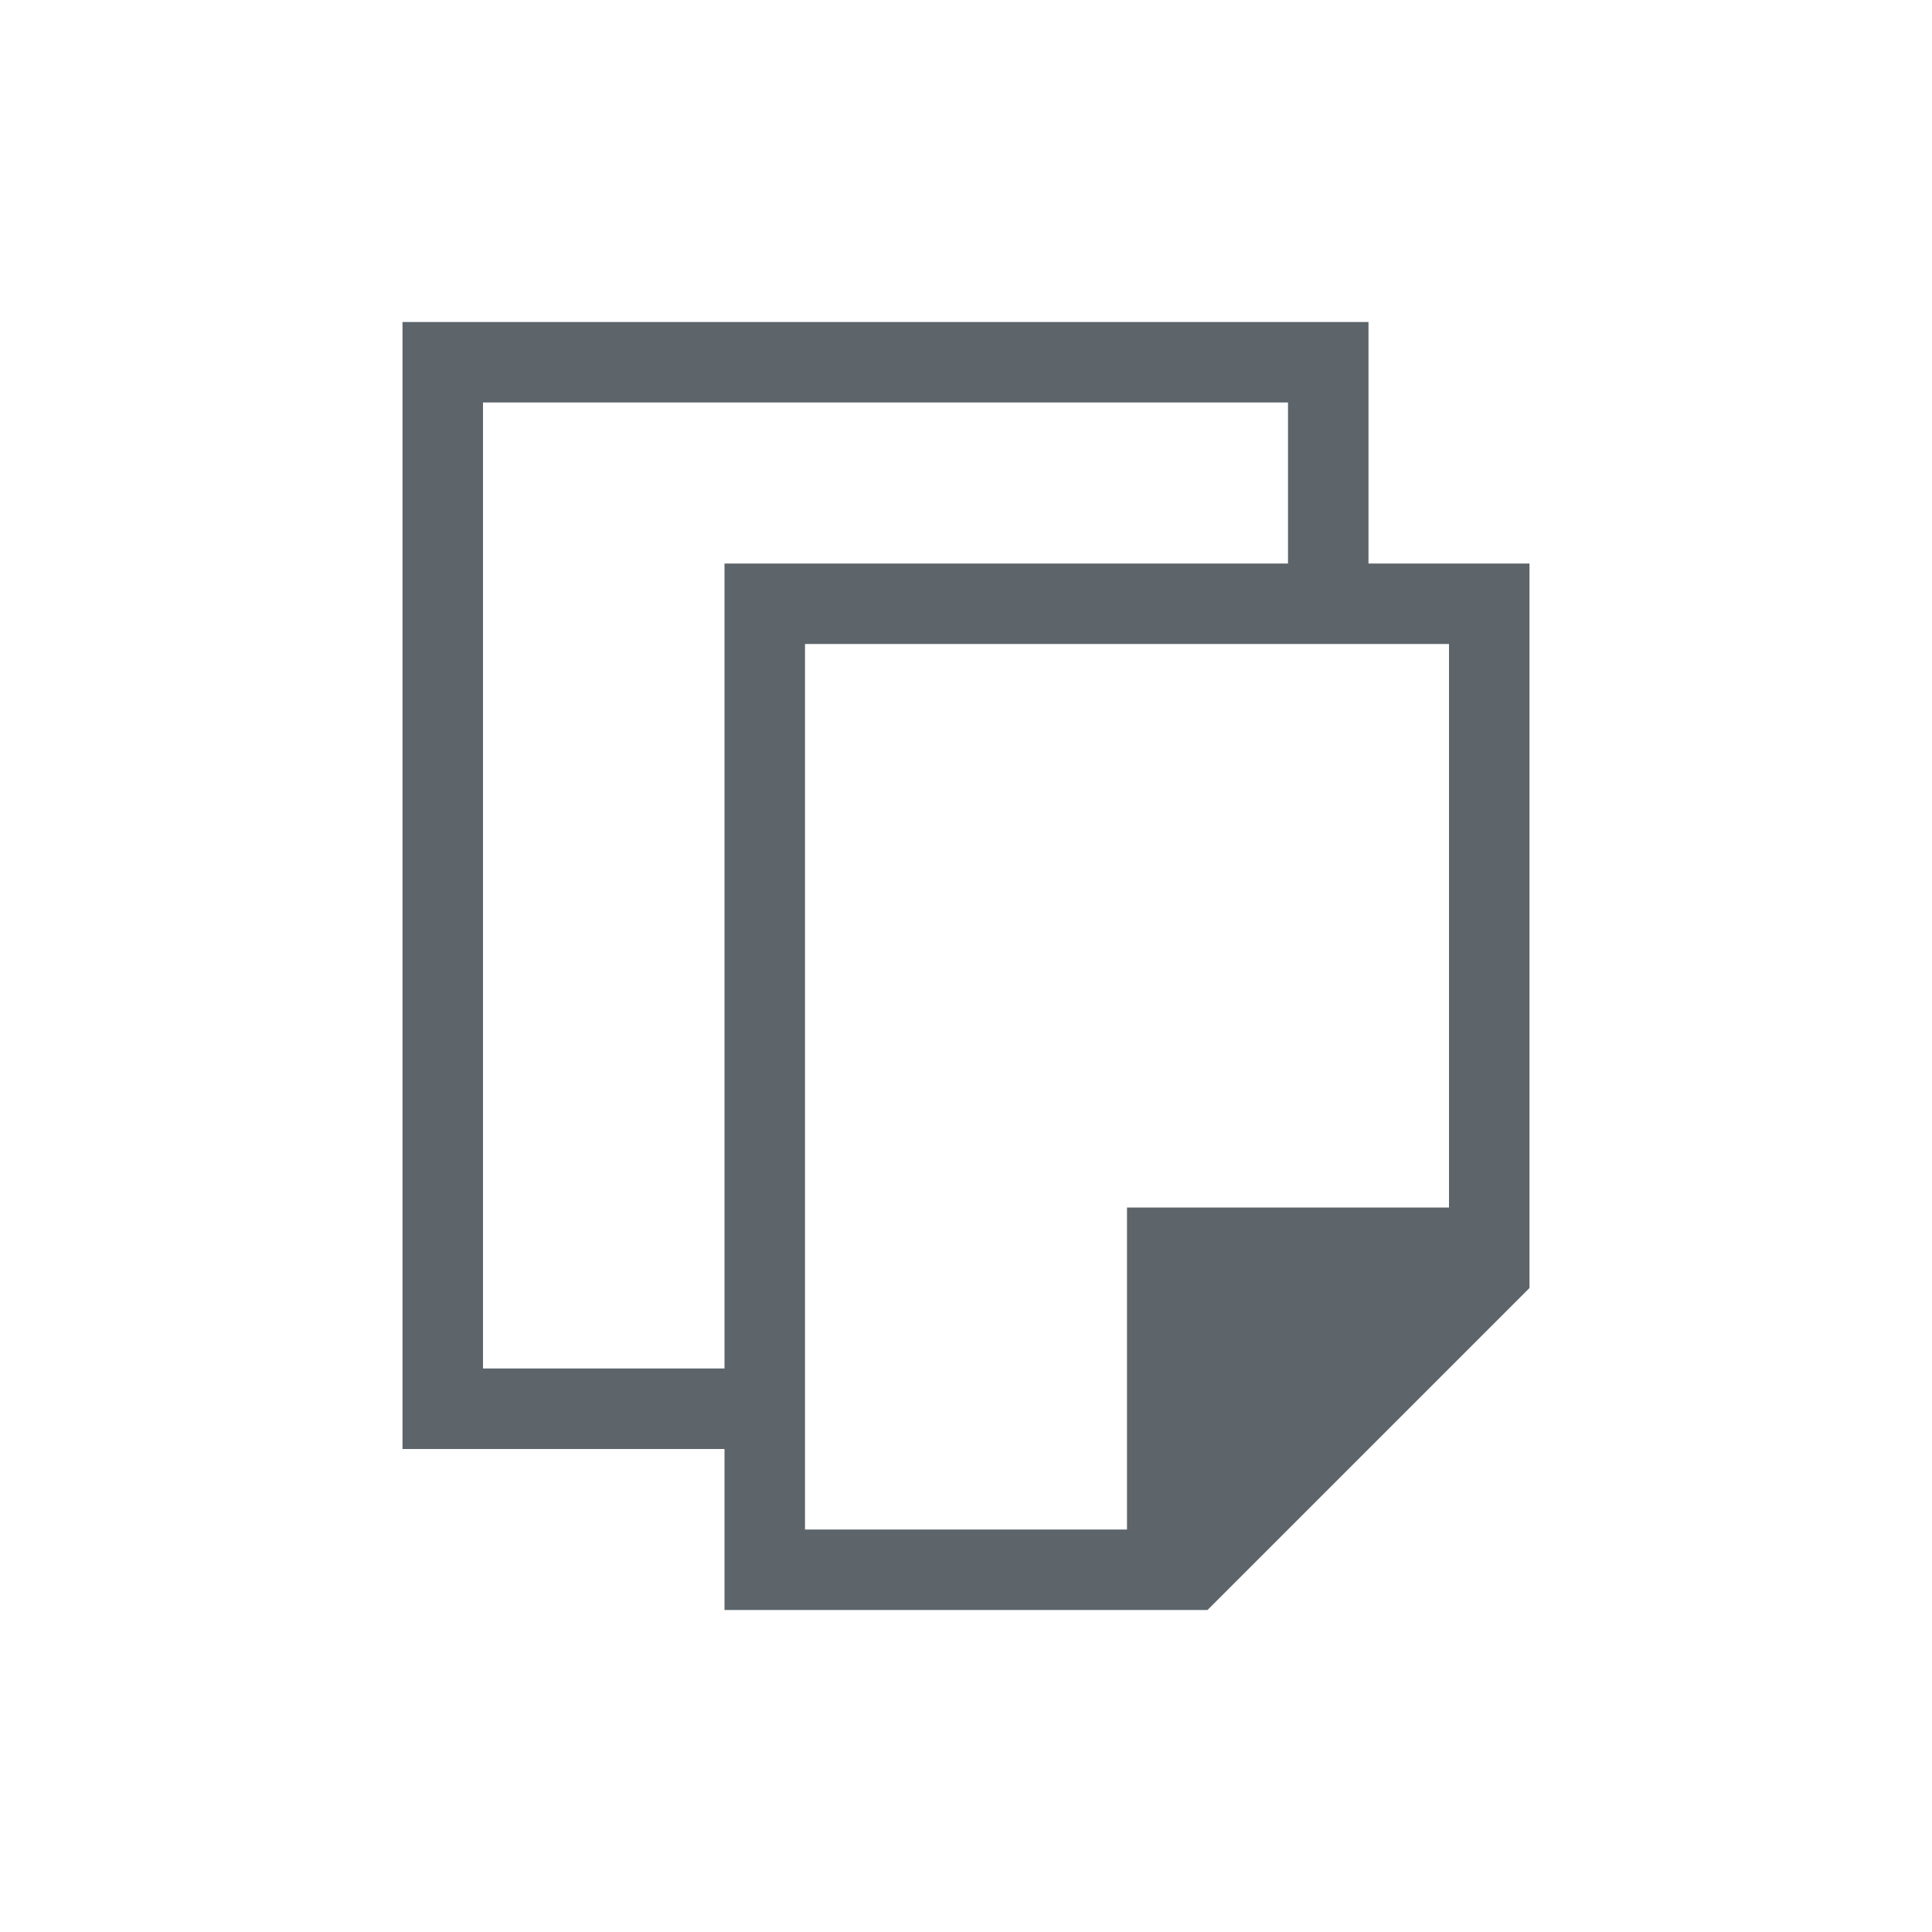
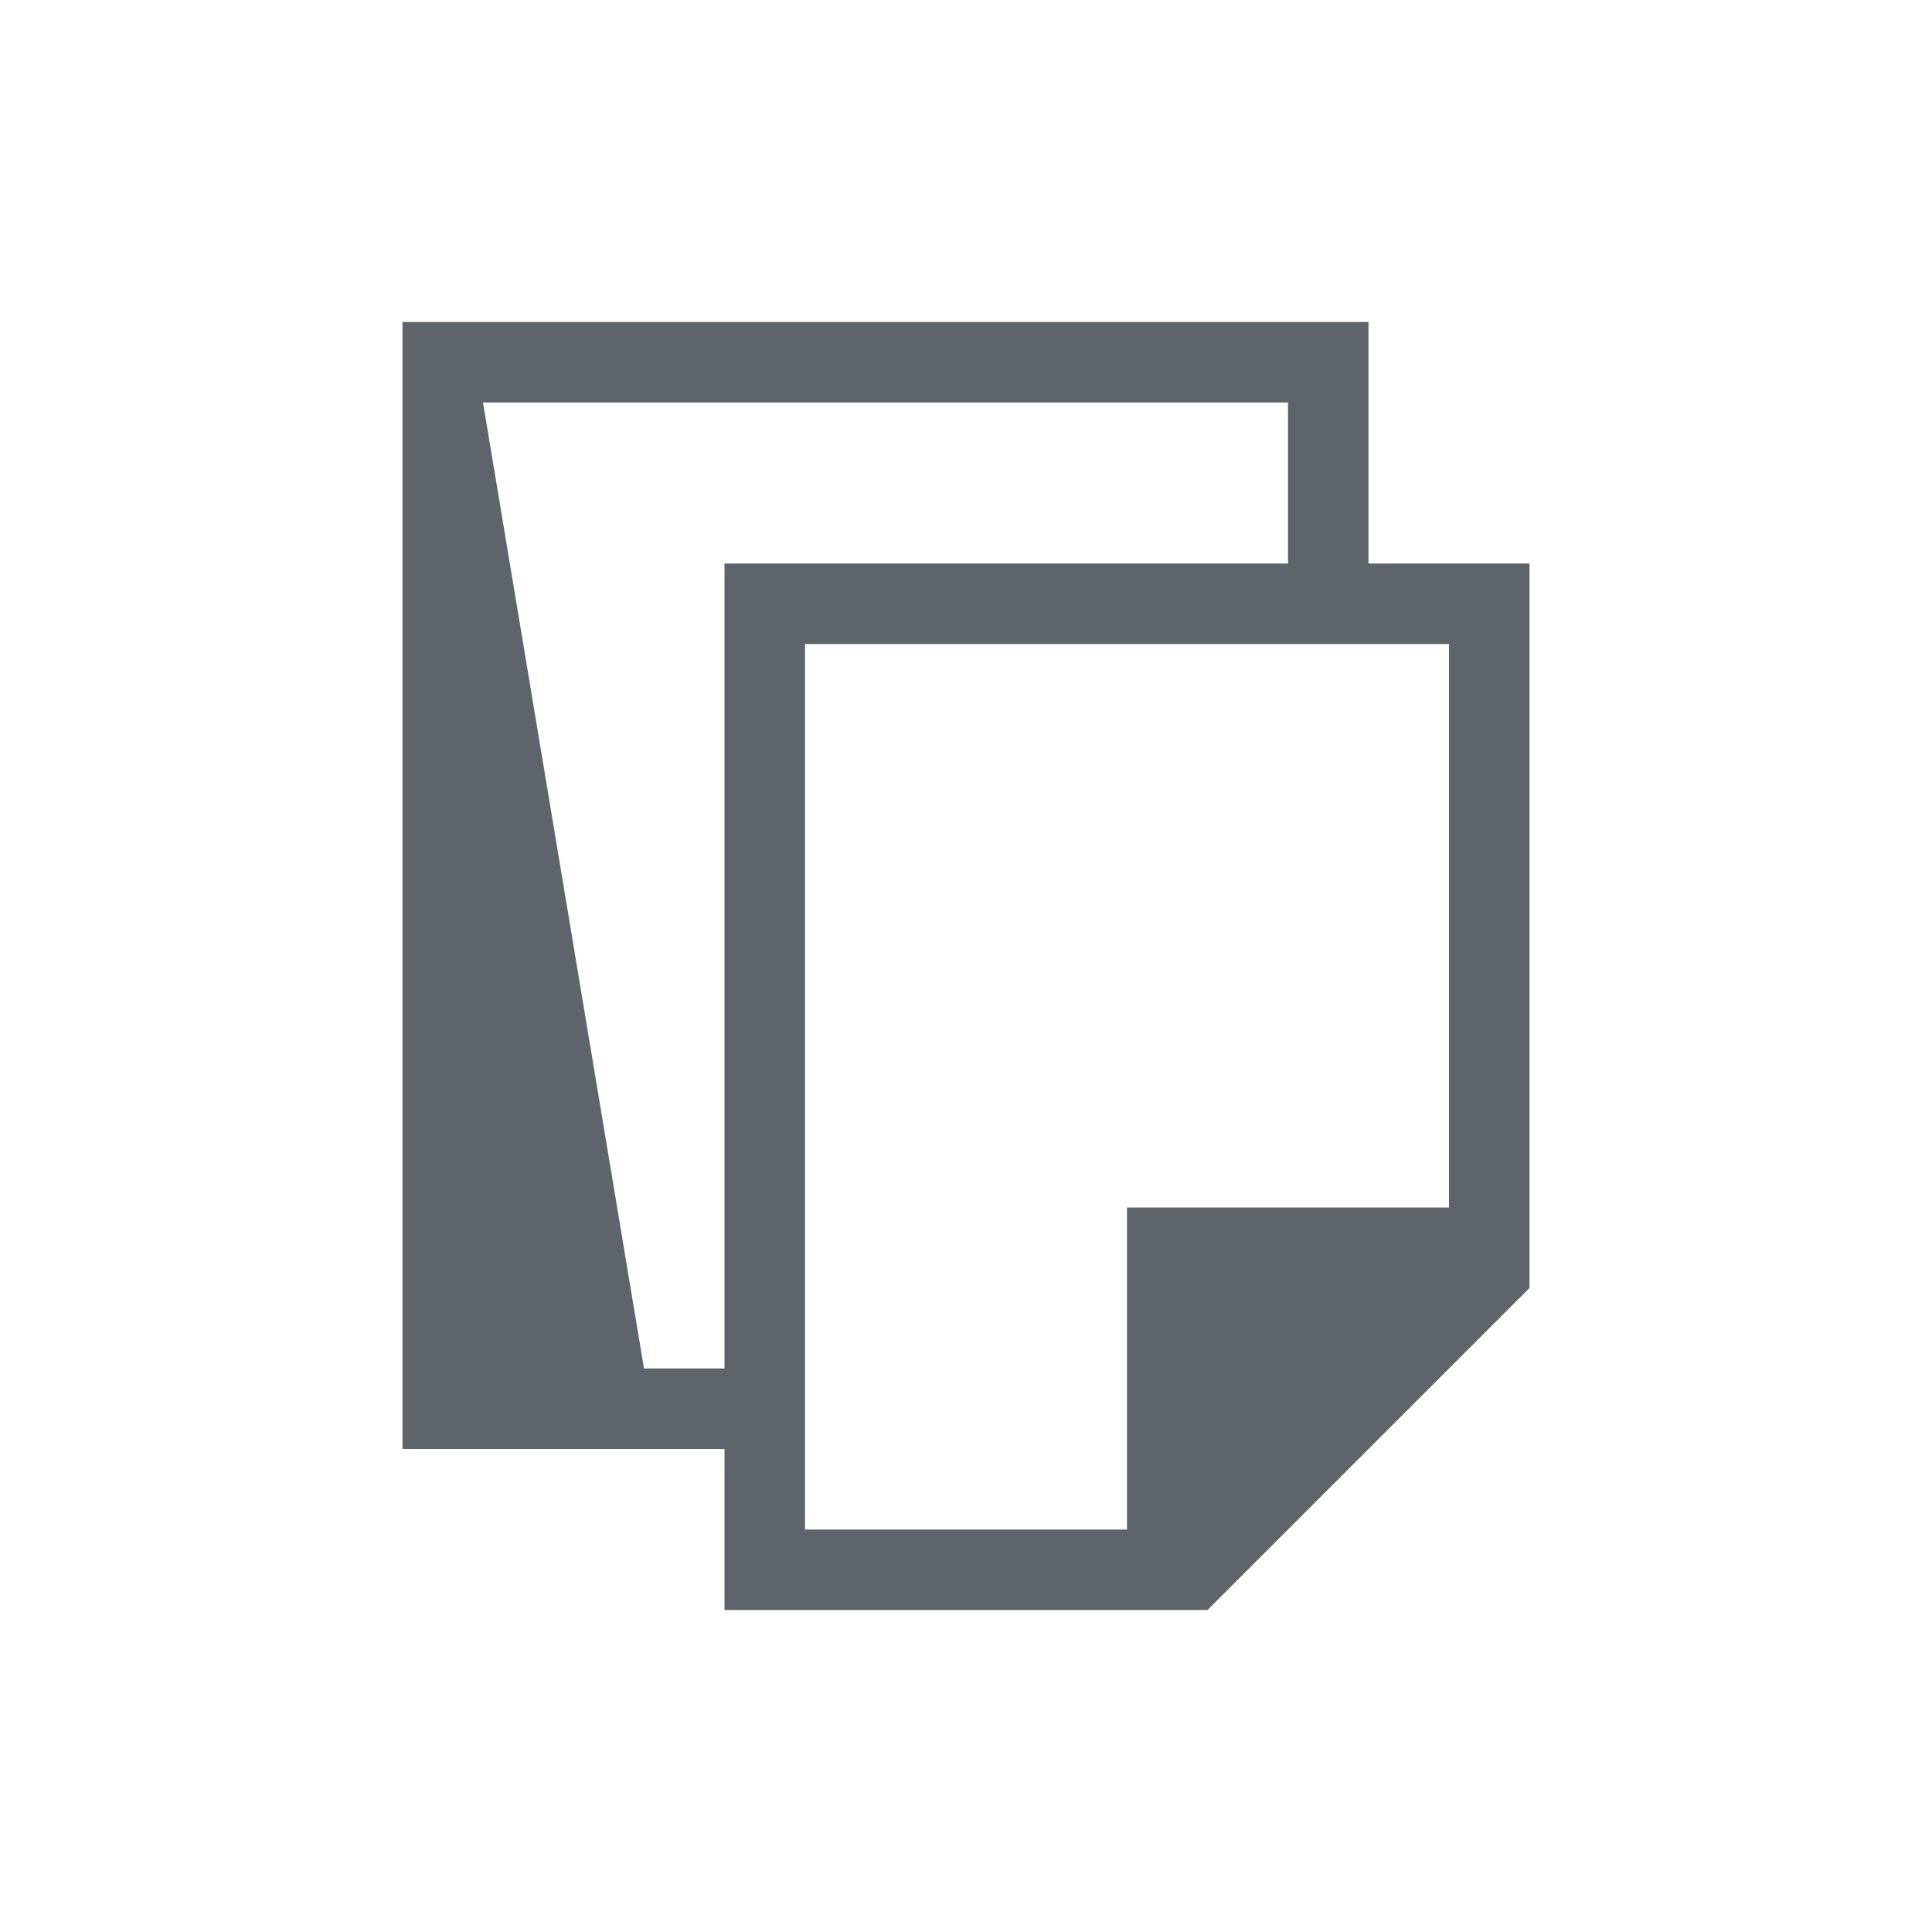
<svg xmlns="http://www.w3.org/2000/svg" viewBox="0 0 24 24">
  <defs id="defs3051">
    <style type="text/css" id="current-color-scheme">
      .ColorScheme-Text {
        color:#5d656b;
      }
      </style>
  </defs>
-   <path style="fill:currentColor;fill-opacity:1;stroke:none" d="M 5 4 L 5 5 L 5 18 L 6 18 L 8 18 L 9 18 L 9 19 L 9 20 L 15 20 L 19 16 L 19 15 L 19 8 L 19 7 L 17 7 L 17 4 L 16 4 L 6 4 L 5 4 z M 6 5 L 16 5 L 16 7 L 9 7 L 9 8 L 9 17 L 8 17 L 6 17 L 6 5 z M 10 8 L 18 8 L 18 15 L 15 15 L 14 15 L 14 16 L 14 19 L 10 19 L 10 8 z " class="ColorScheme-Text" />
+   <path style="fill:currentColor;fill-opacity:1;stroke:none" d="M 5 4 L 5 5 L 5 18 L 6 18 L 8 18 L 9 18 L 9 19 L 9 20 L 15 20 L 19 16 L 19 15 L 19 8 L 19 7 L 17 7 L 17 4 L 16 4 L 6 4 L 5 4 z M 6 5 L 16 5 L 16 7 L 9 7 L 9 8 L 9 17 L 8 17 L 6 5 z M 10 8 L 18 8 L 18 15 L 15 15 L 14 15 L 14 16 L 14 19 L 10 19 L 10 8 z " class="ColorScheme-Text" />
</svg>